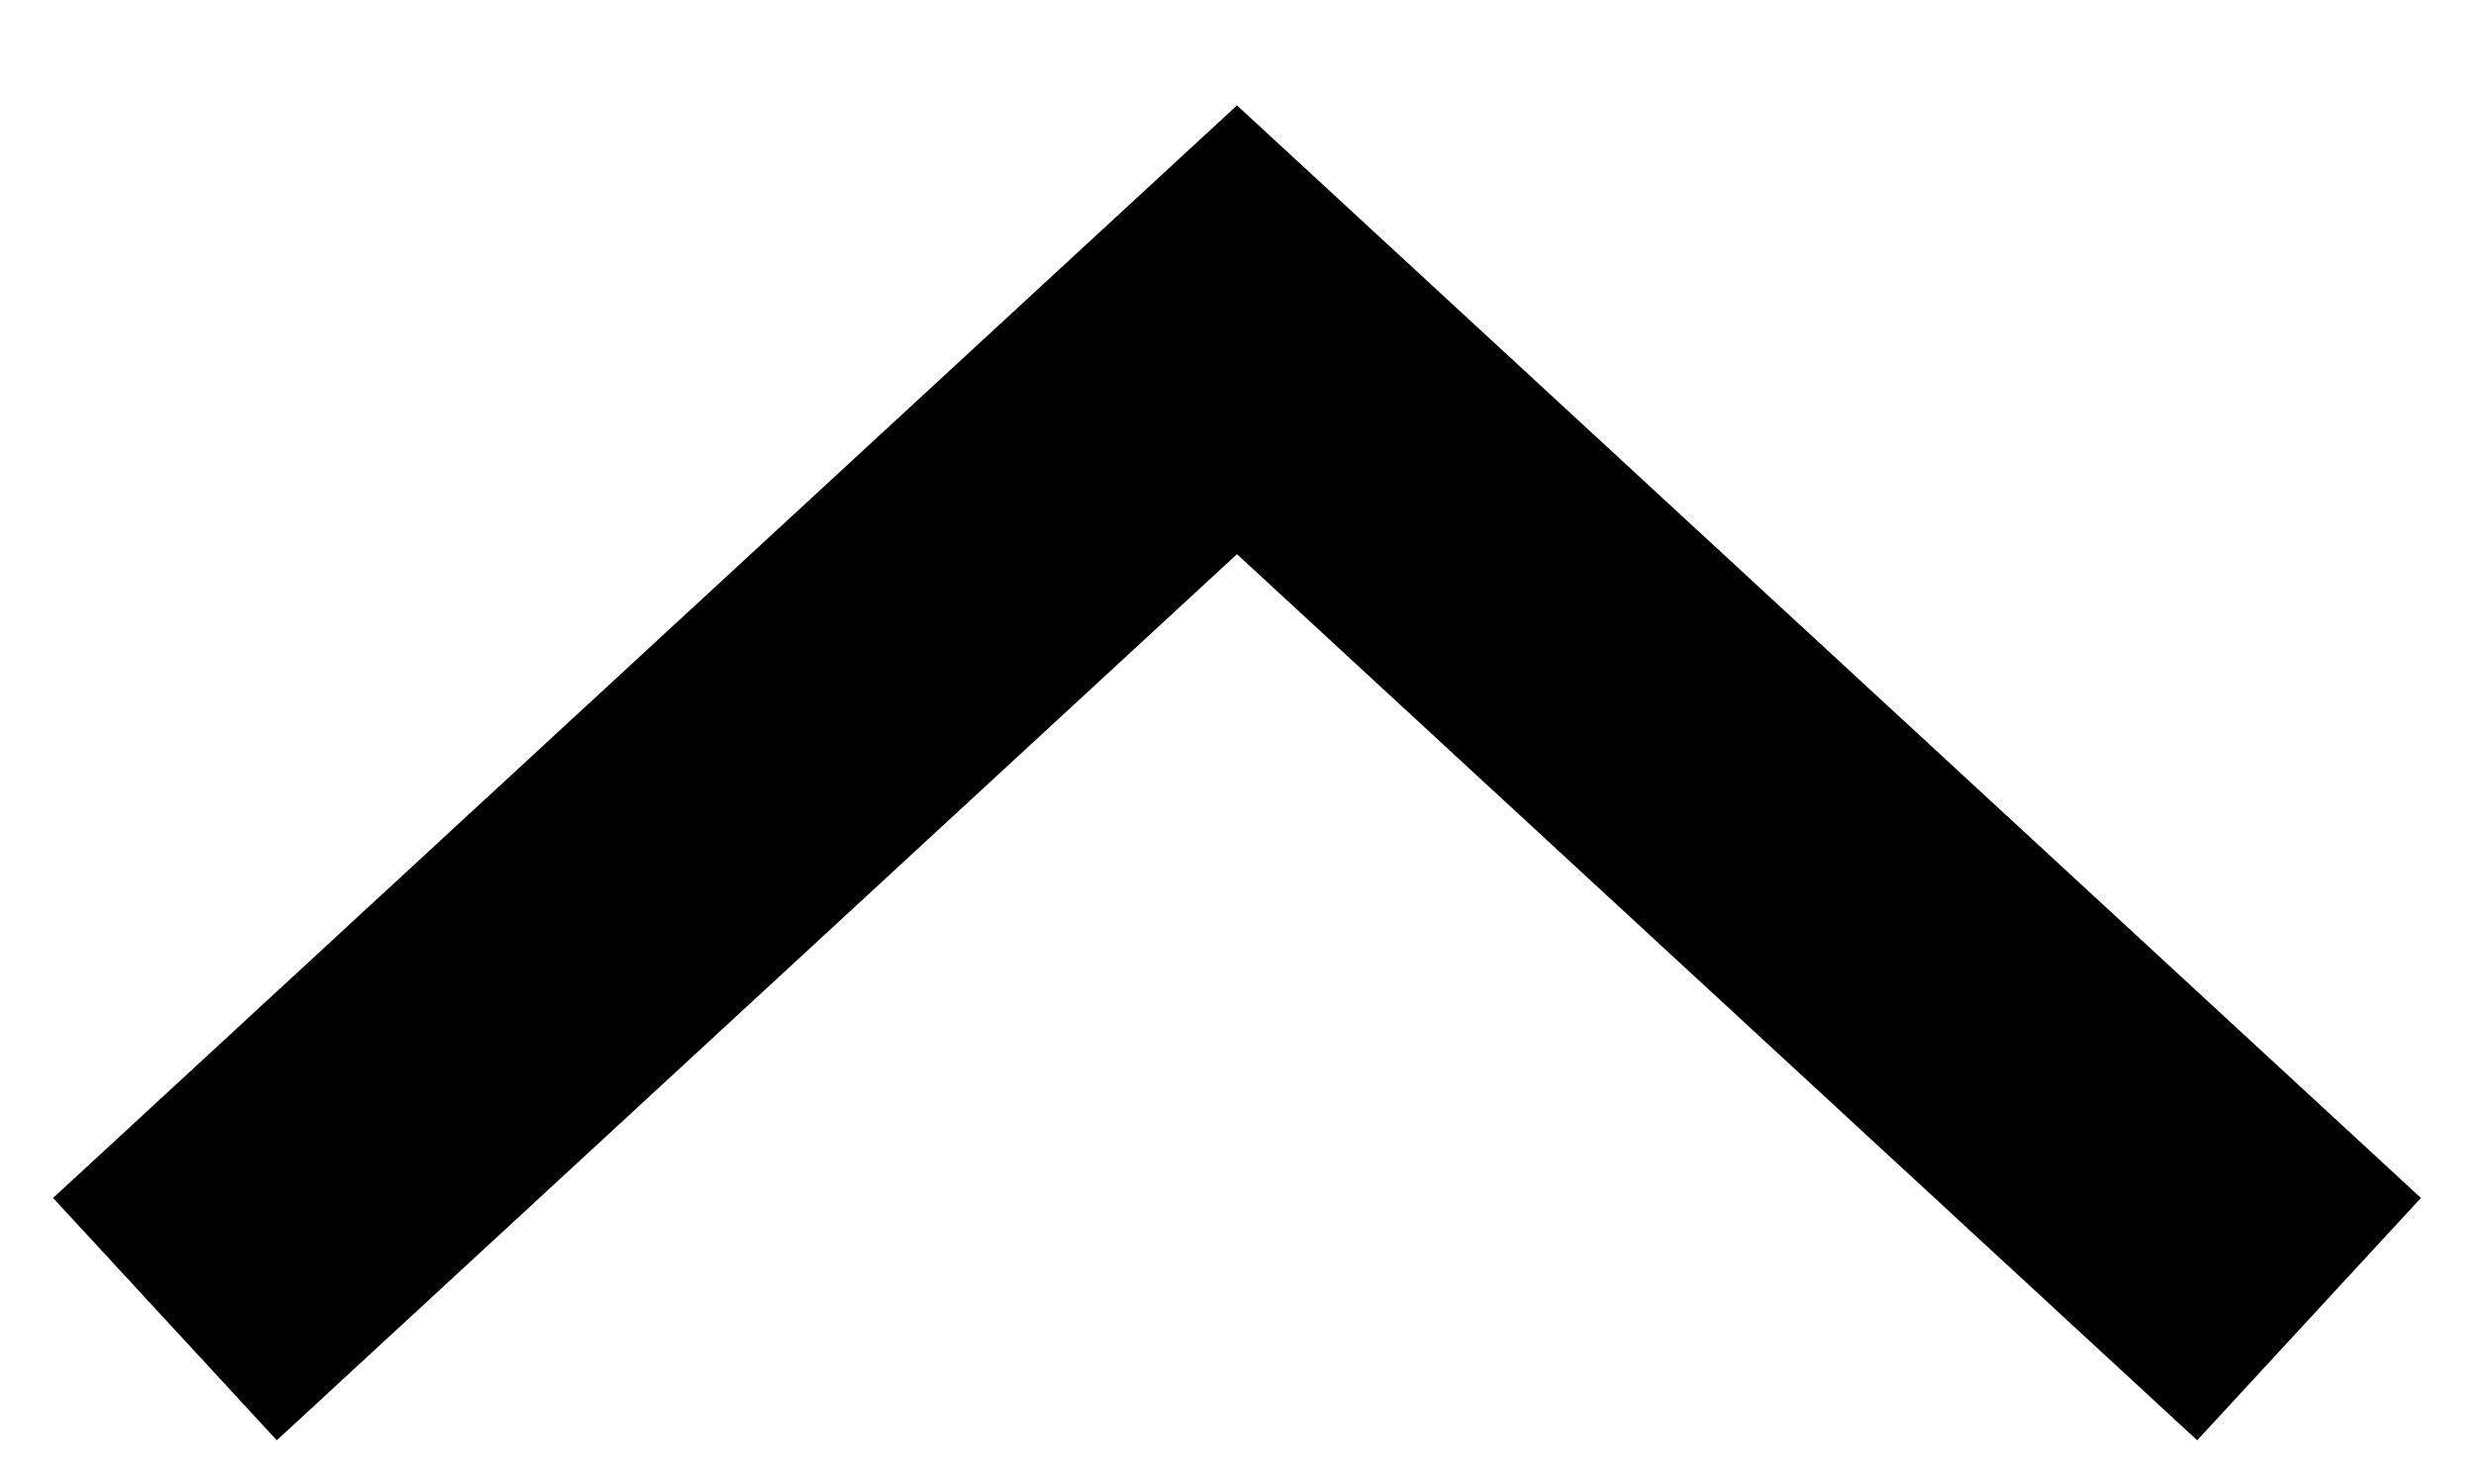
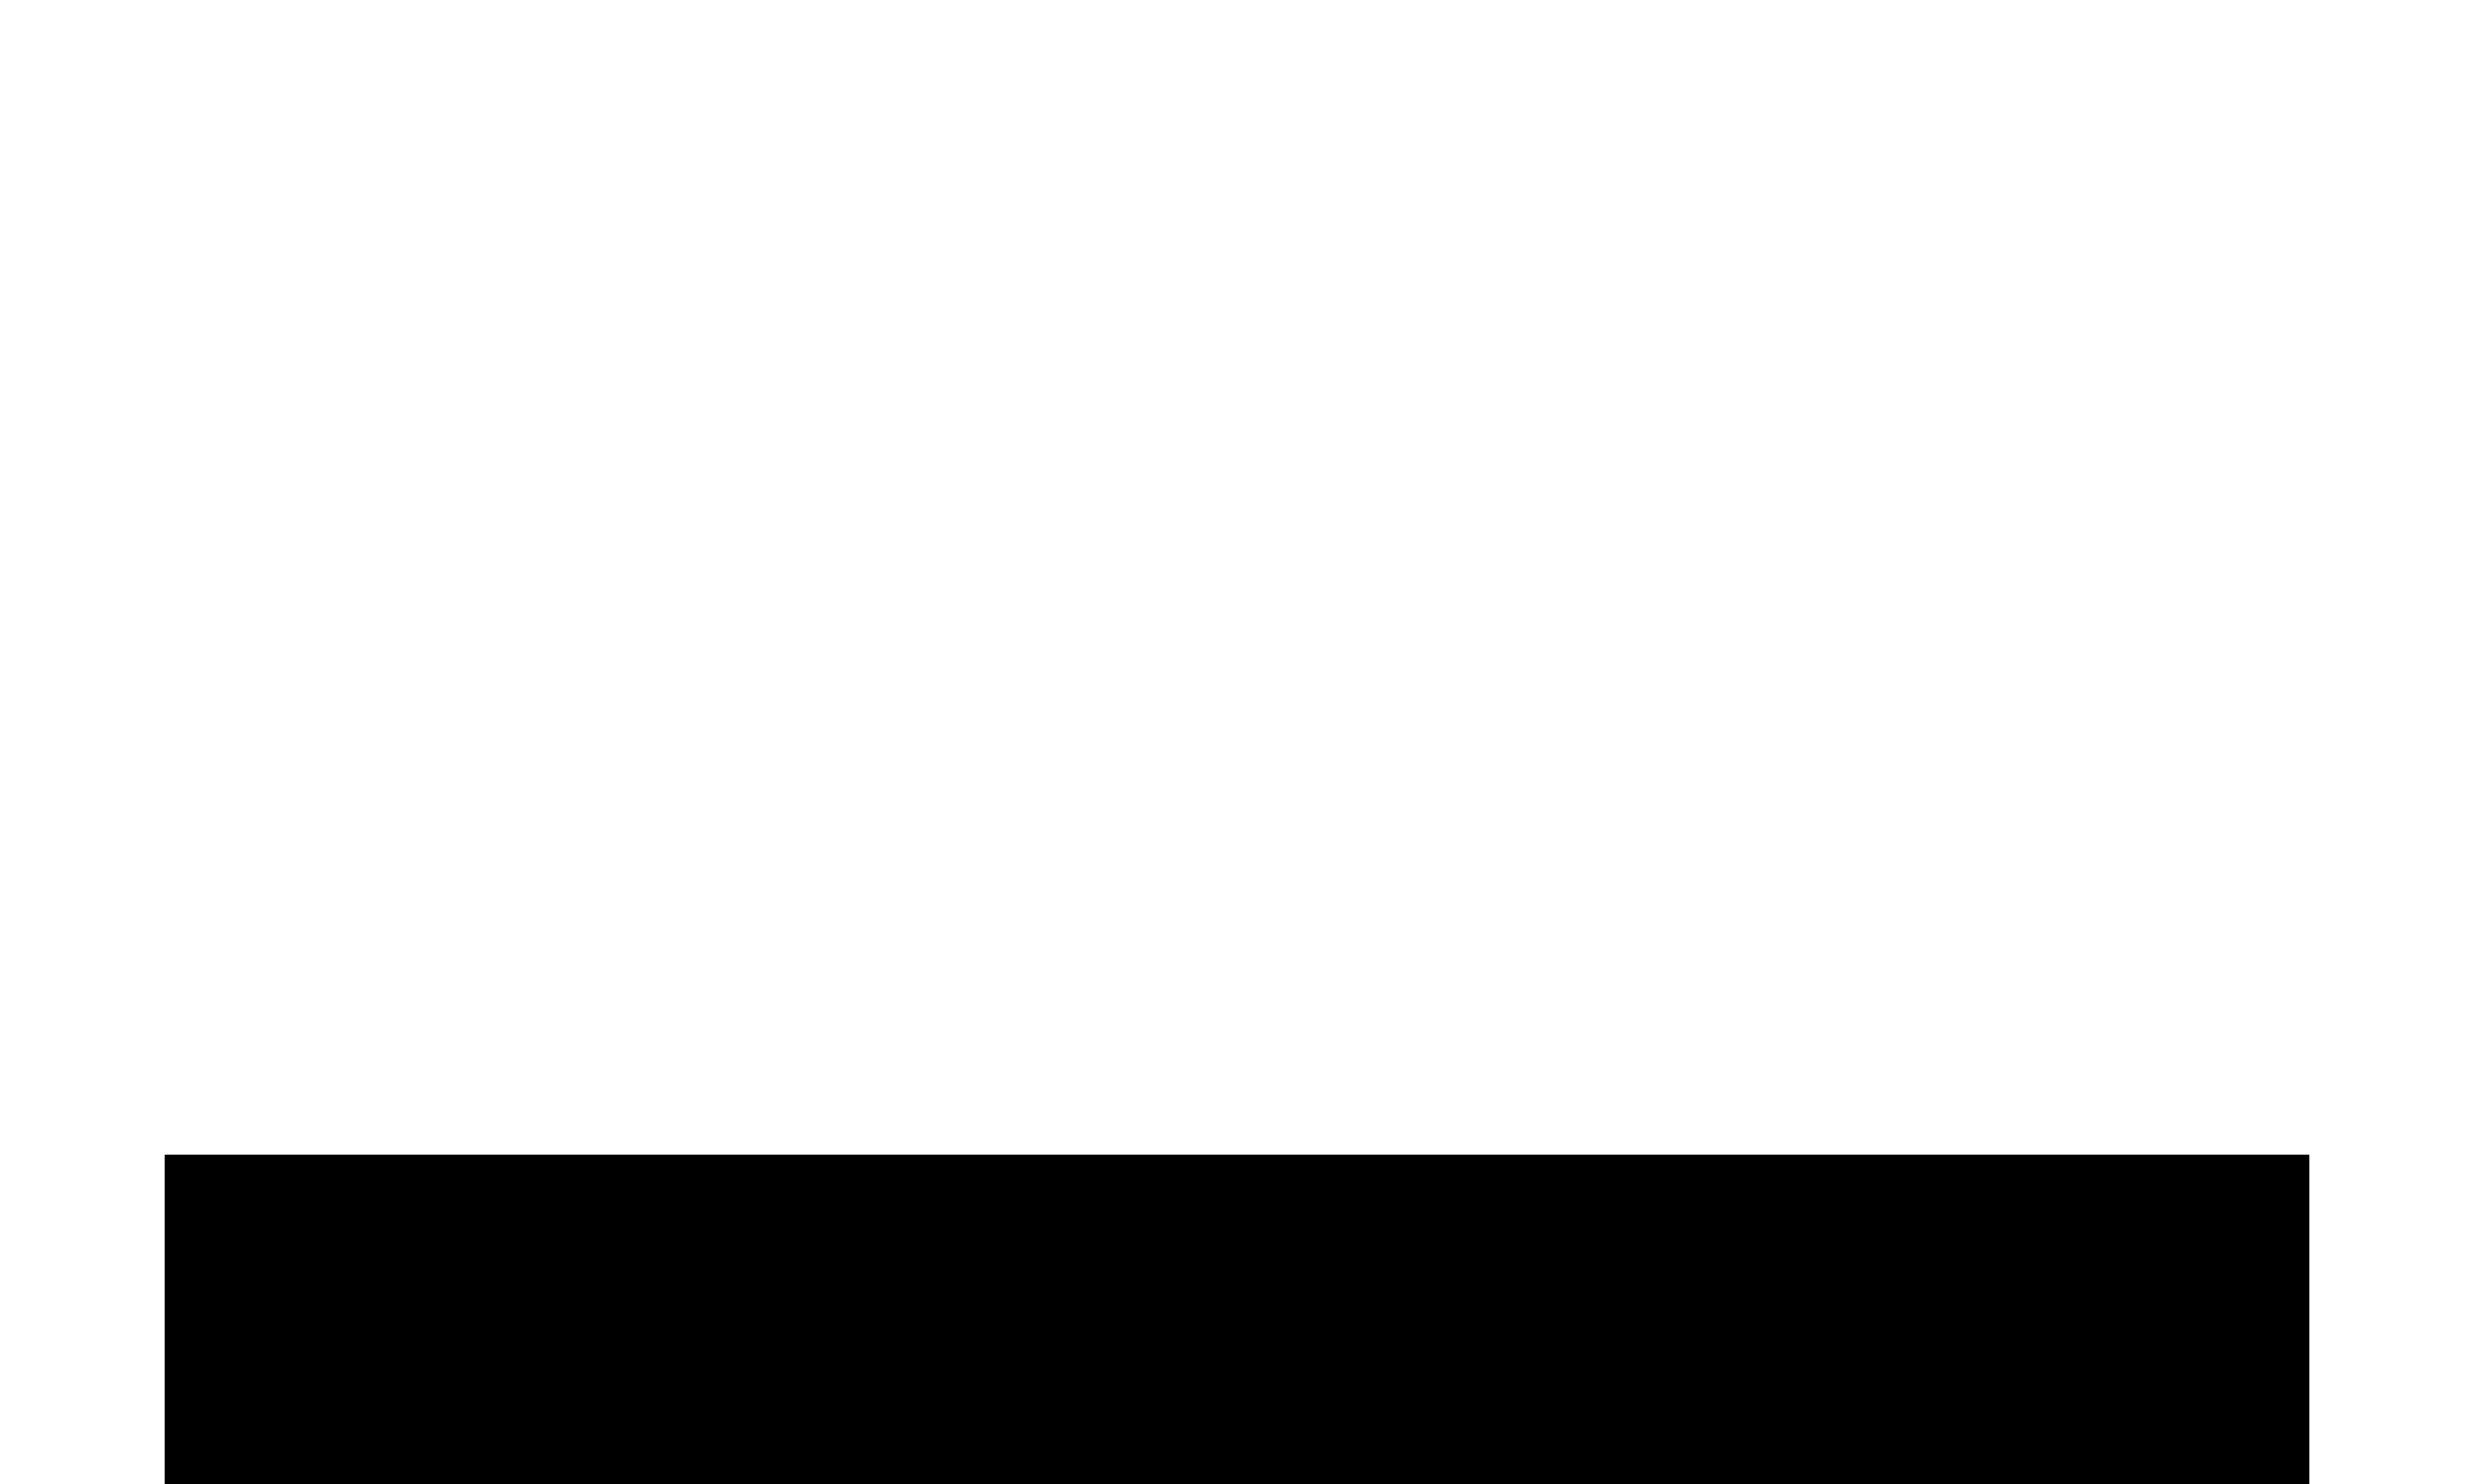
<svg xmlns="http://www.w3.org/2000/svg" preserveAspectRatio="none" width="100%" height="100%" overflow="visible" style="display: block;" viewBox="0 0 15 9" fill="none">
-   <path id="Vector 47" d="M1 8L7.5 2L14 8" stroke="black" stroke-width="2" />
+   <path id="Vector 47" d="M1 8L14 8" stroke="black" stroke-width="2" />
</svg>